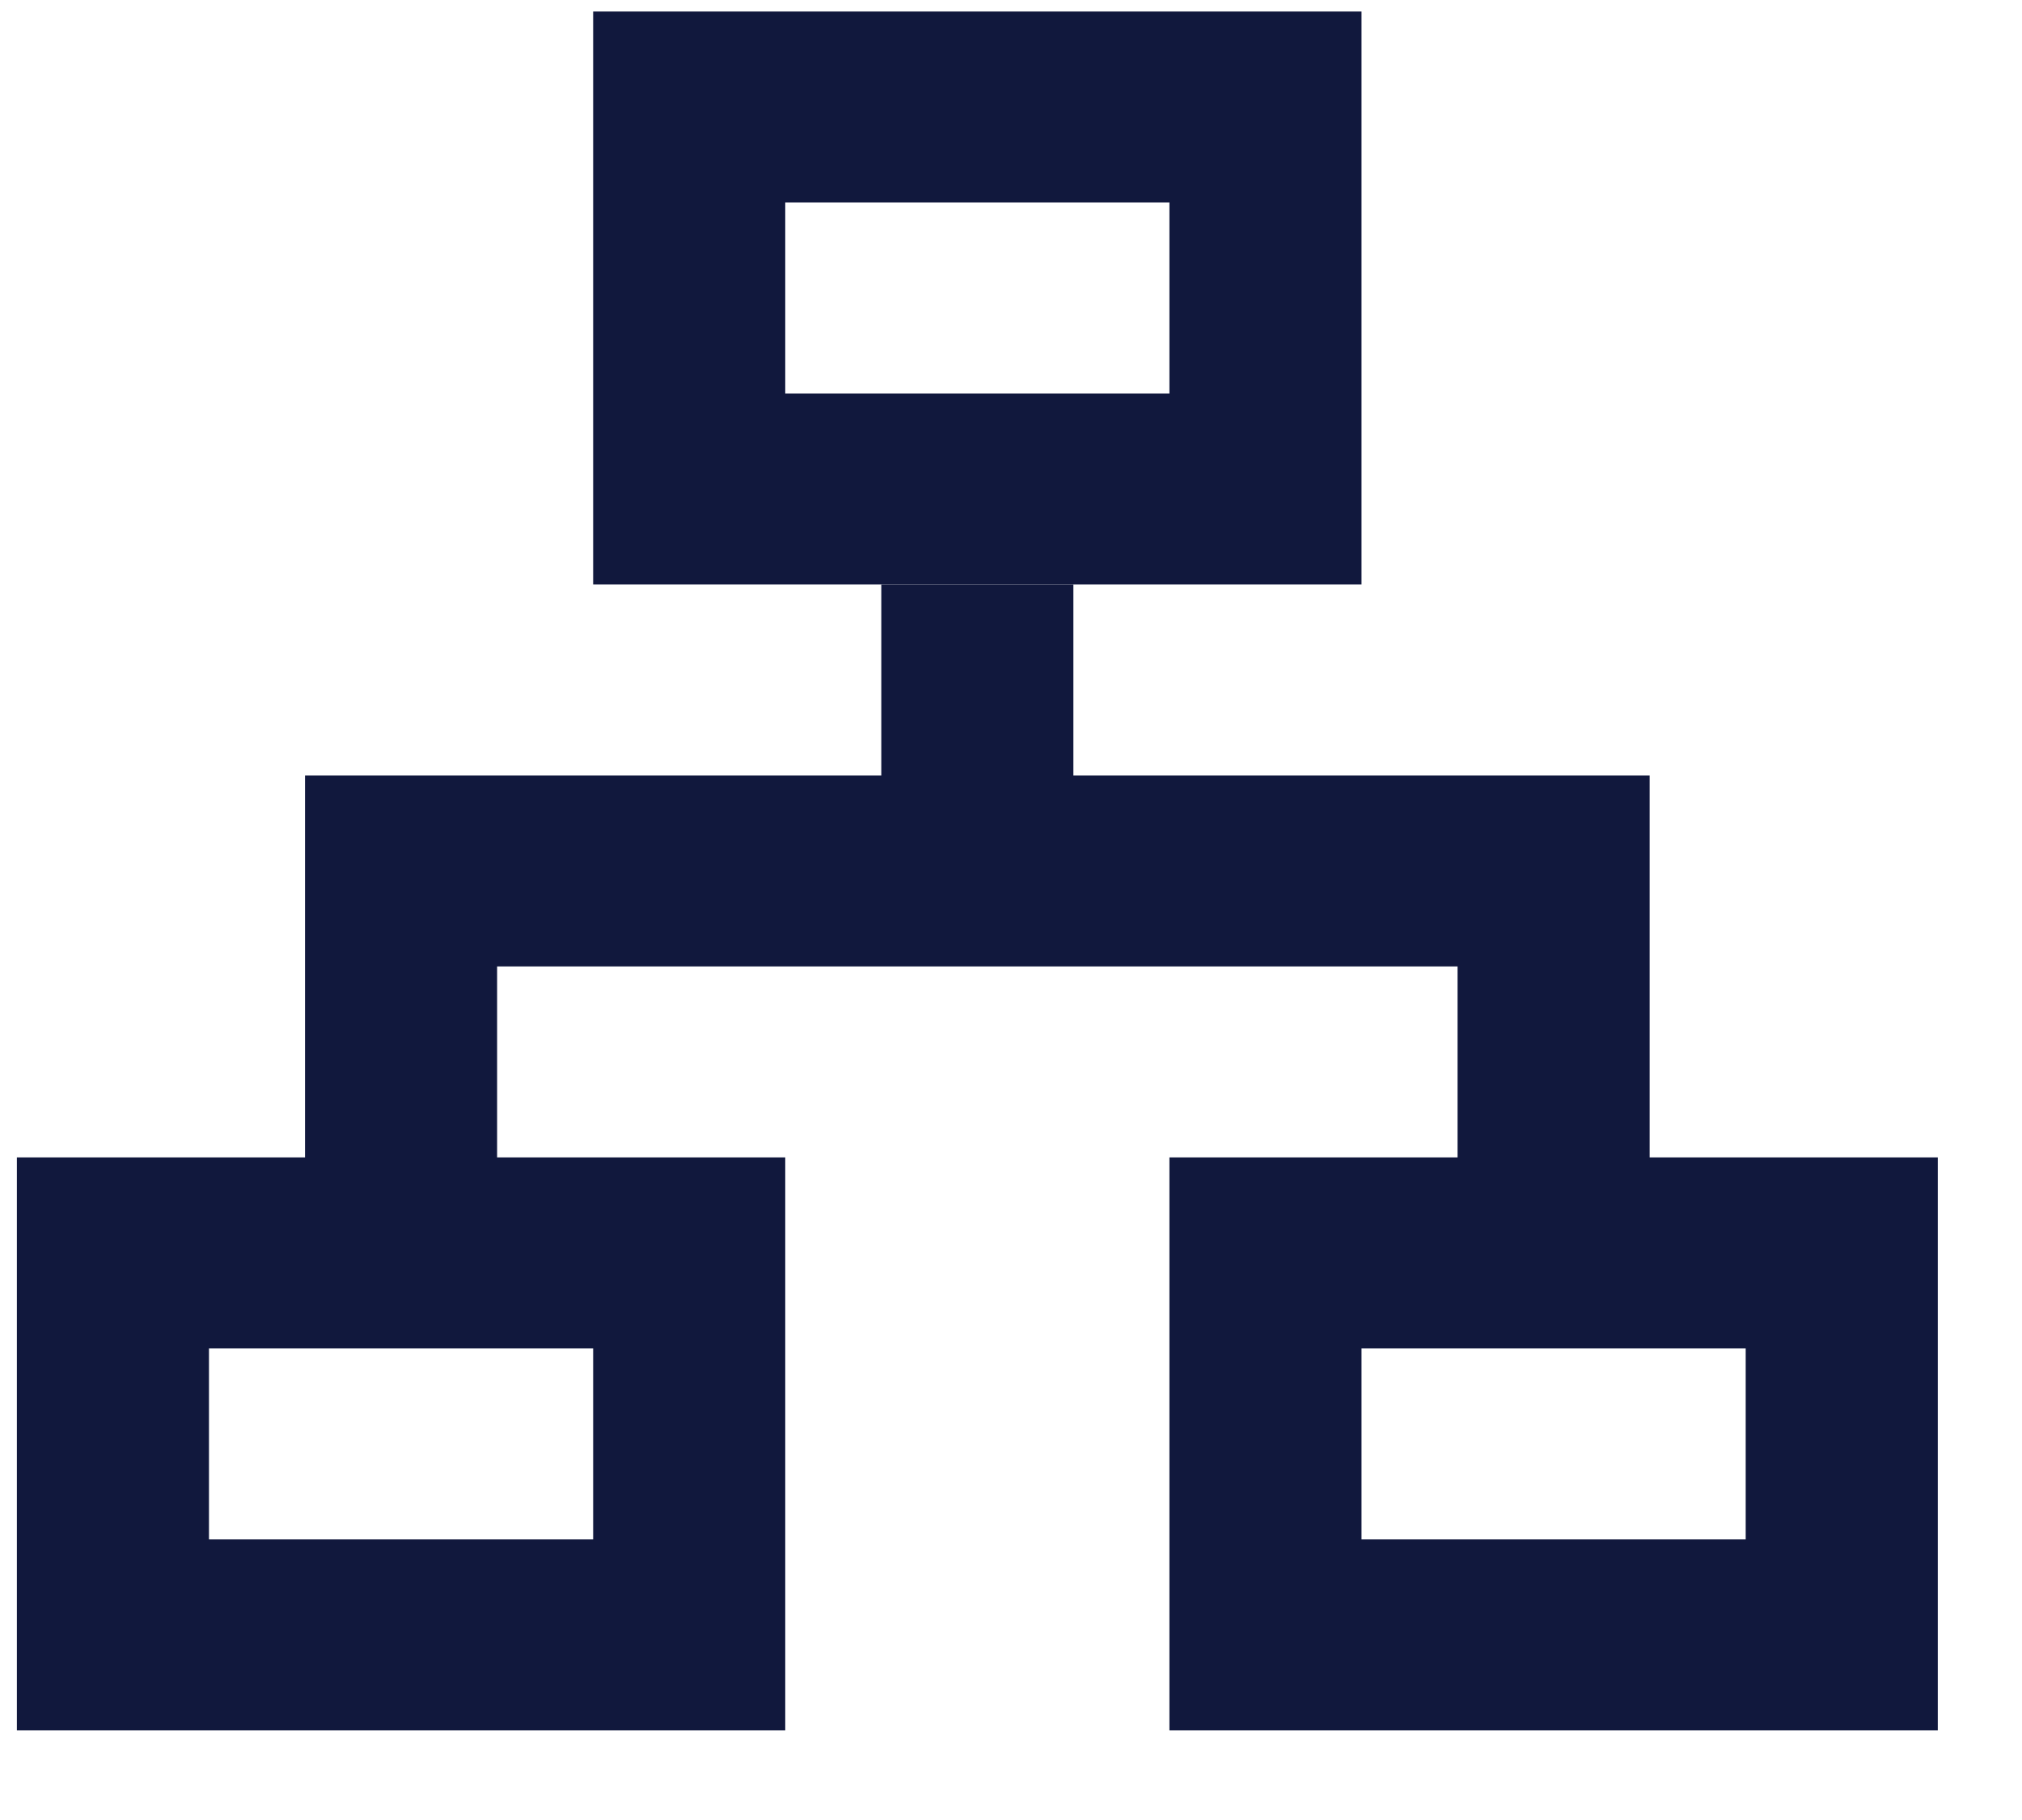
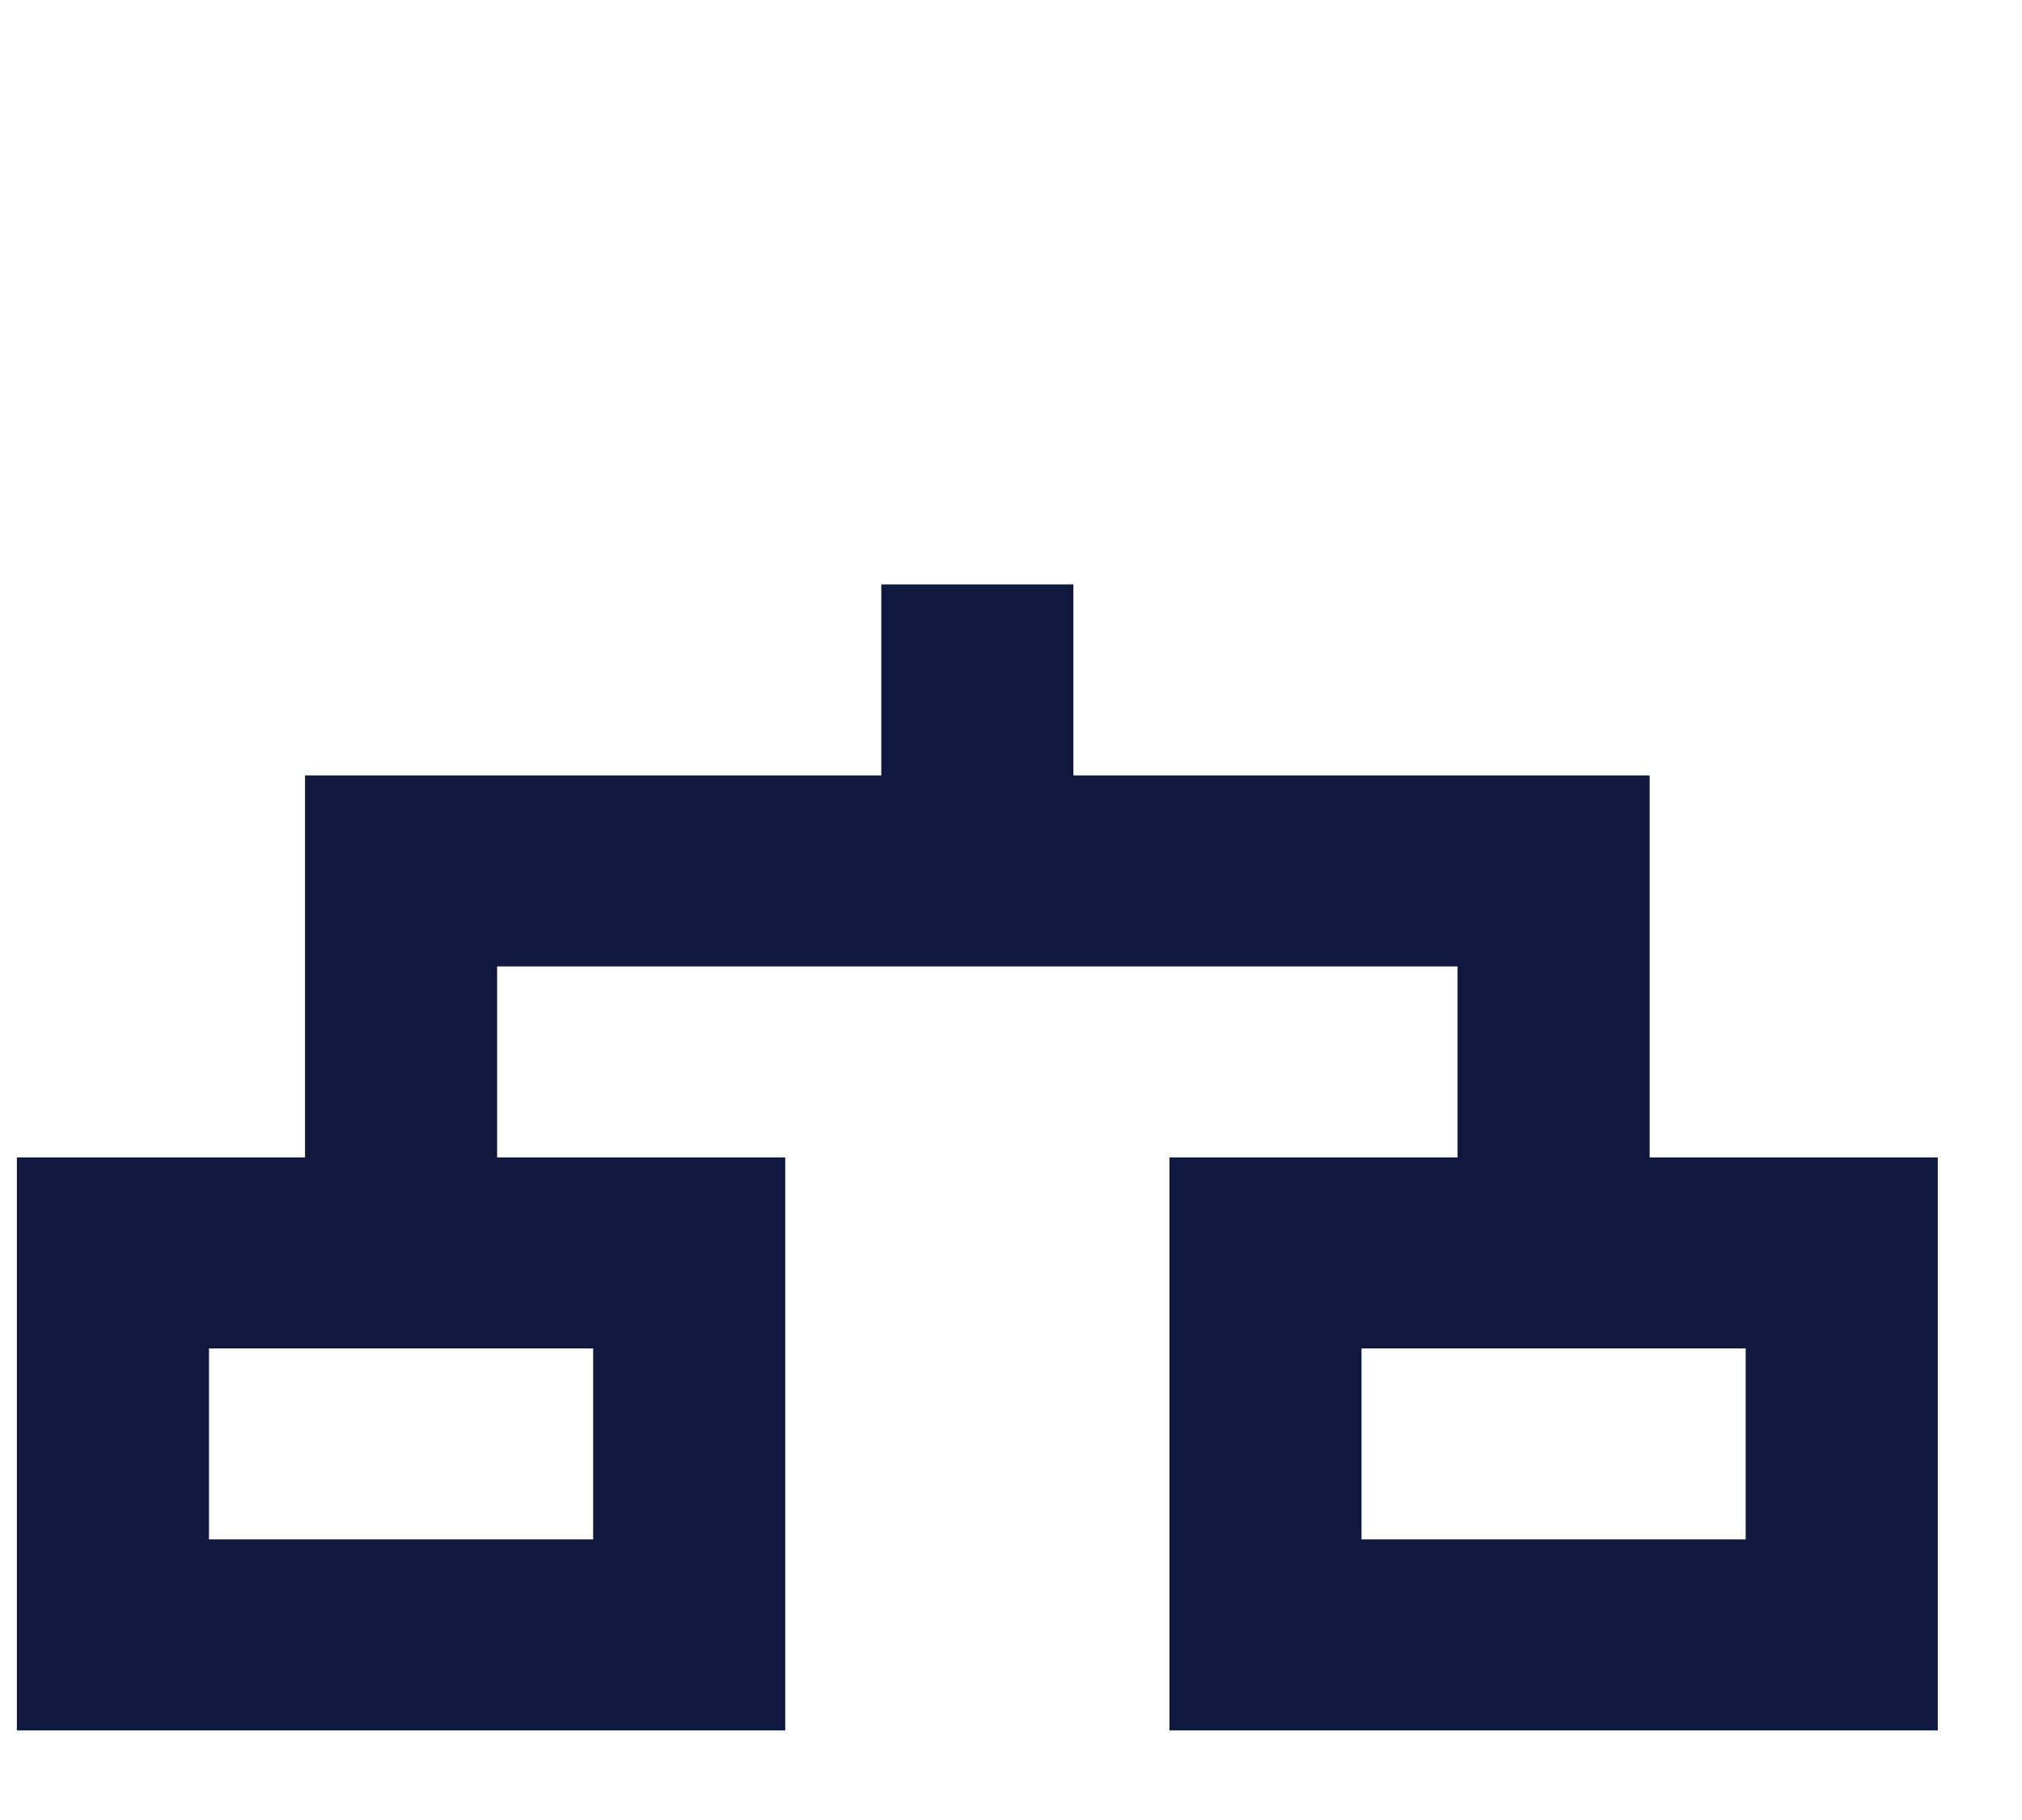
<svg xmlns="http://www.w3.org/2000/svg" width="20" height="18" viewBox="0 0 20 18" fill="none">
-   <path fill-rule="evenodd" clip-rule="evenodd" d="M13.467 0.114H5.867V5.78H13.467V0.114ZM11.567 2.003H7.767V3.892H11.567V2.003Z" fill="#11183D" />
  <path fill-rule="evenodd" clip-rule="evenodd" d="M7.767 11.447H0.167V17.114H7.767V11.447ZM5.867 13.336H2.067V15.225H5.867V13.336Z" fill="#11183D" />
  <path fill-rule="evenodd" clip-rule="evenodd" d="M19.167 11.447H11.567V17.114H19.167V11.447ZM17.267 13.336H13.467V15.225H17.267V13.336Z" fill="#11183D" />
  <path d="M3.017 7.669V12.392H4.917V9.558H9.667H14.417V12.392H16.317V7.669H10.617V5.78H8.717V7.669H3.017Z" fill="#11183D" />
</svg>